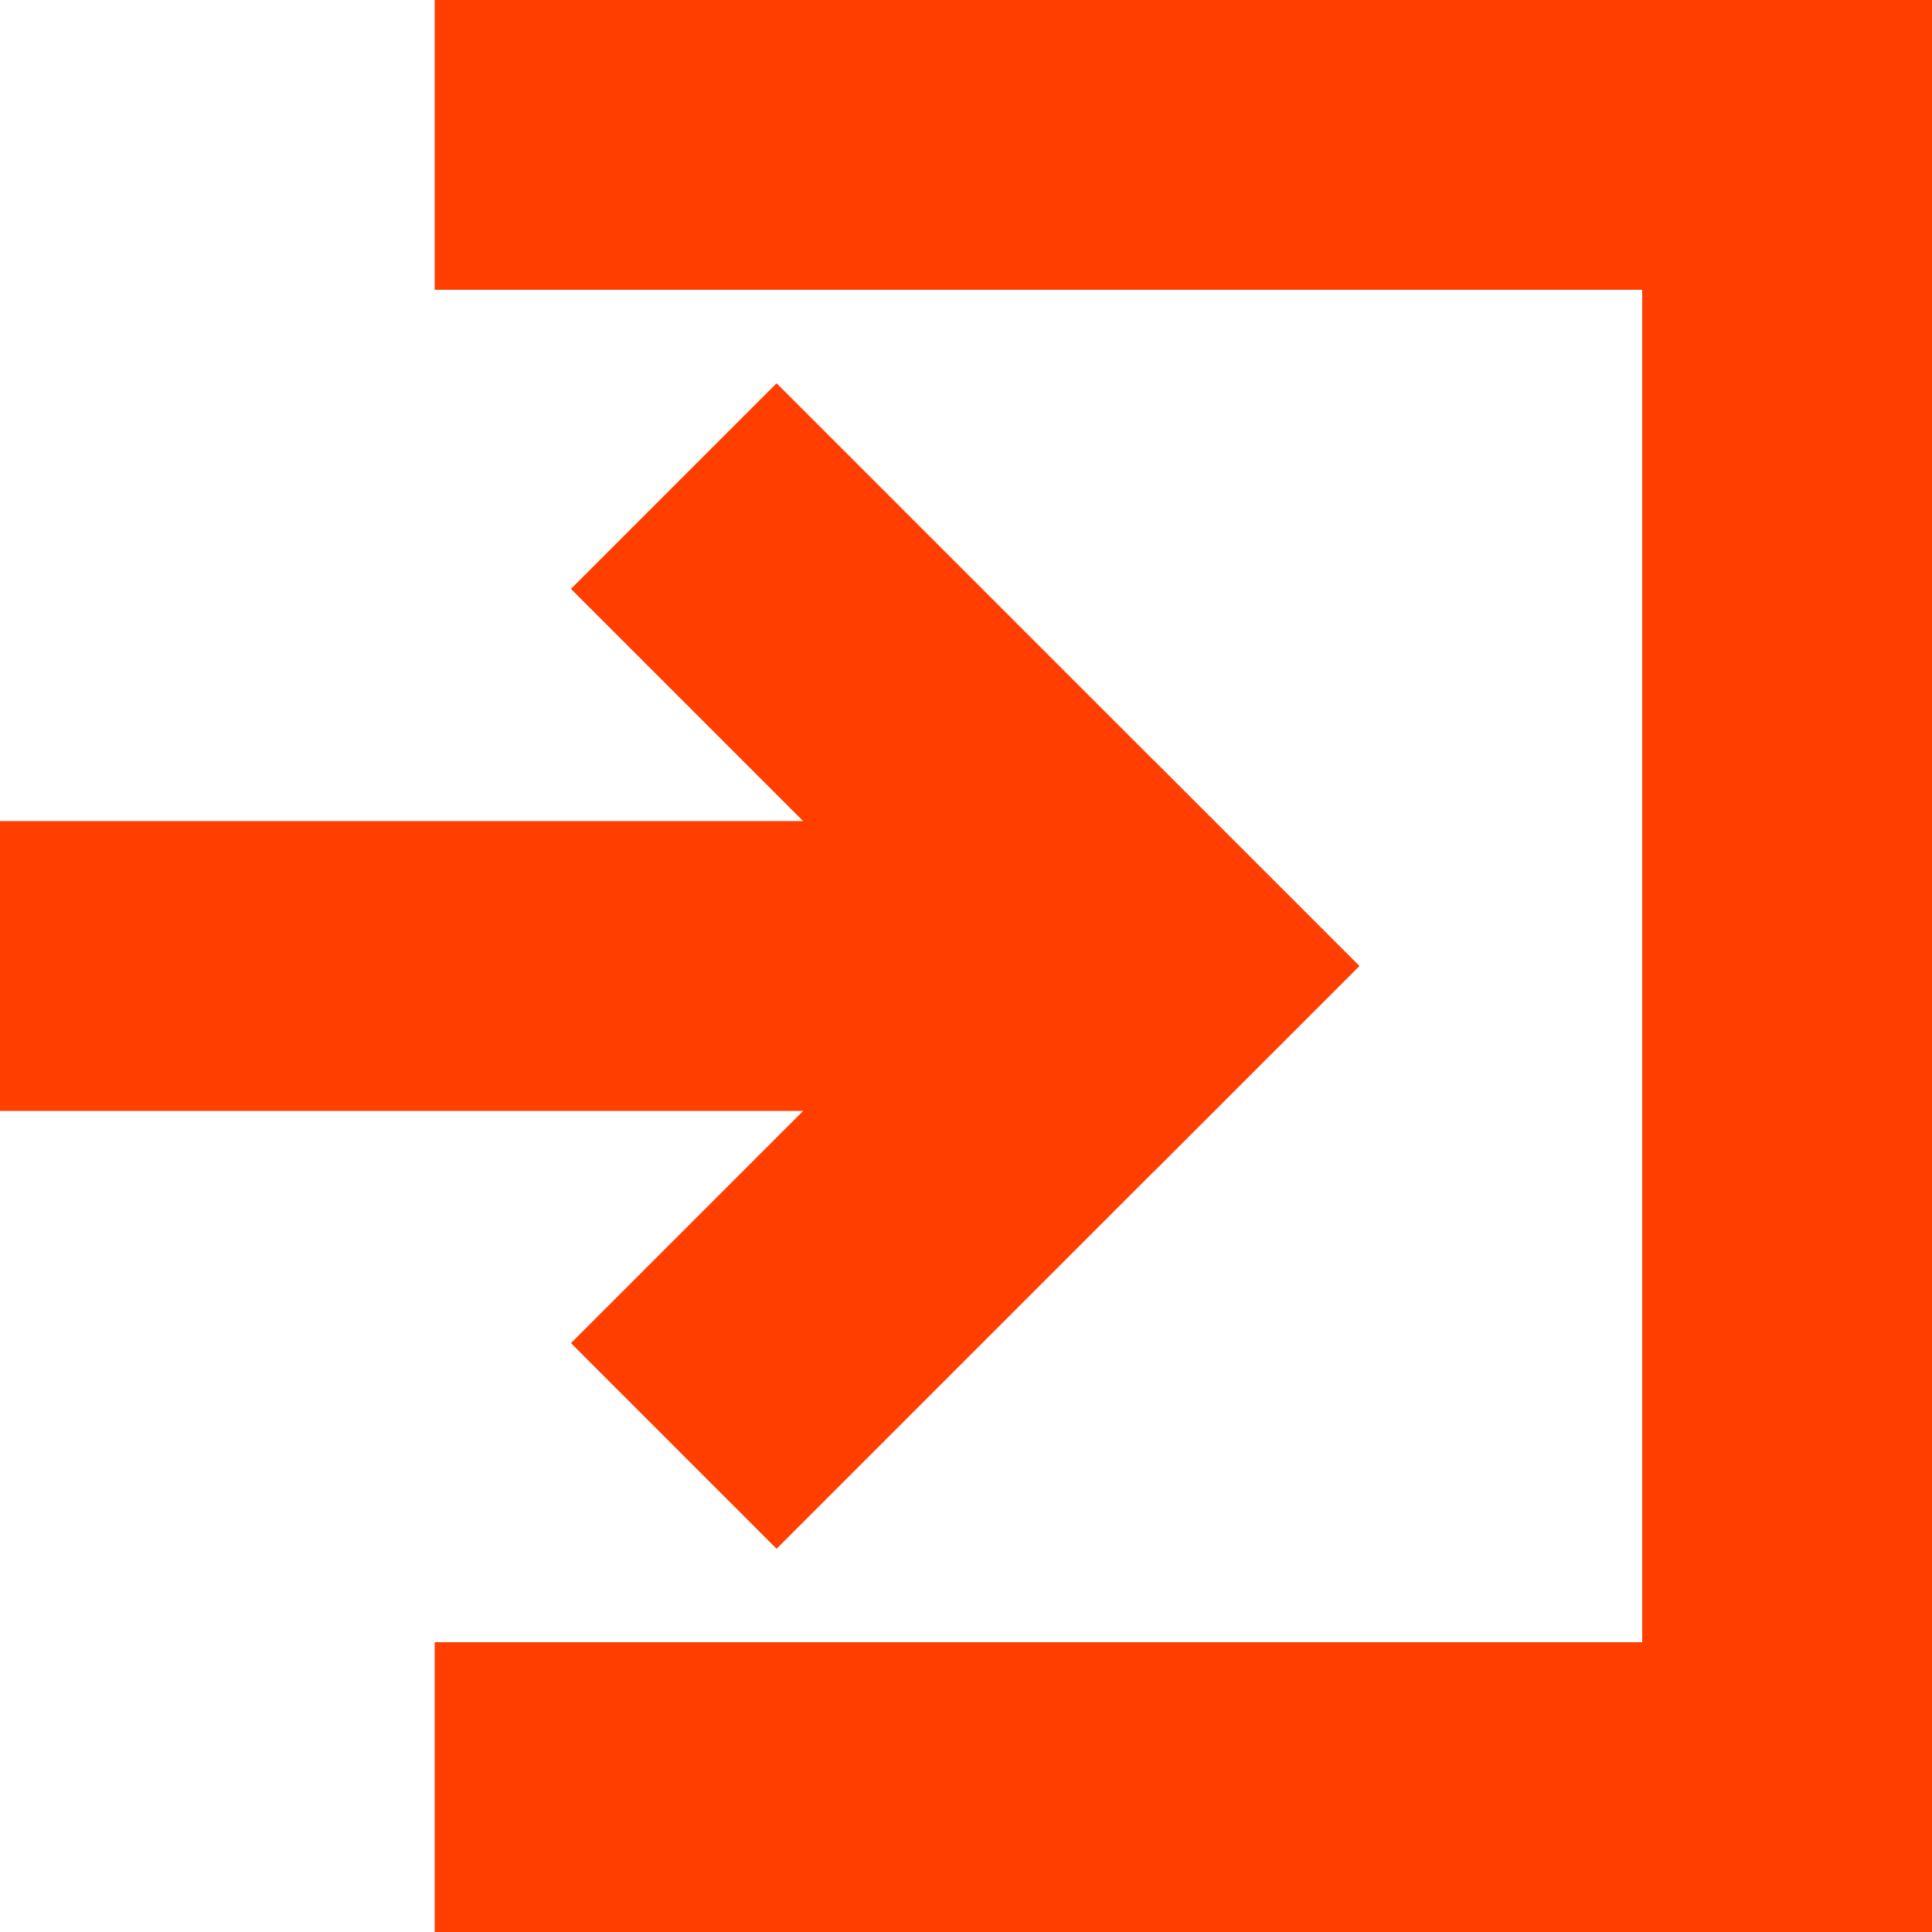
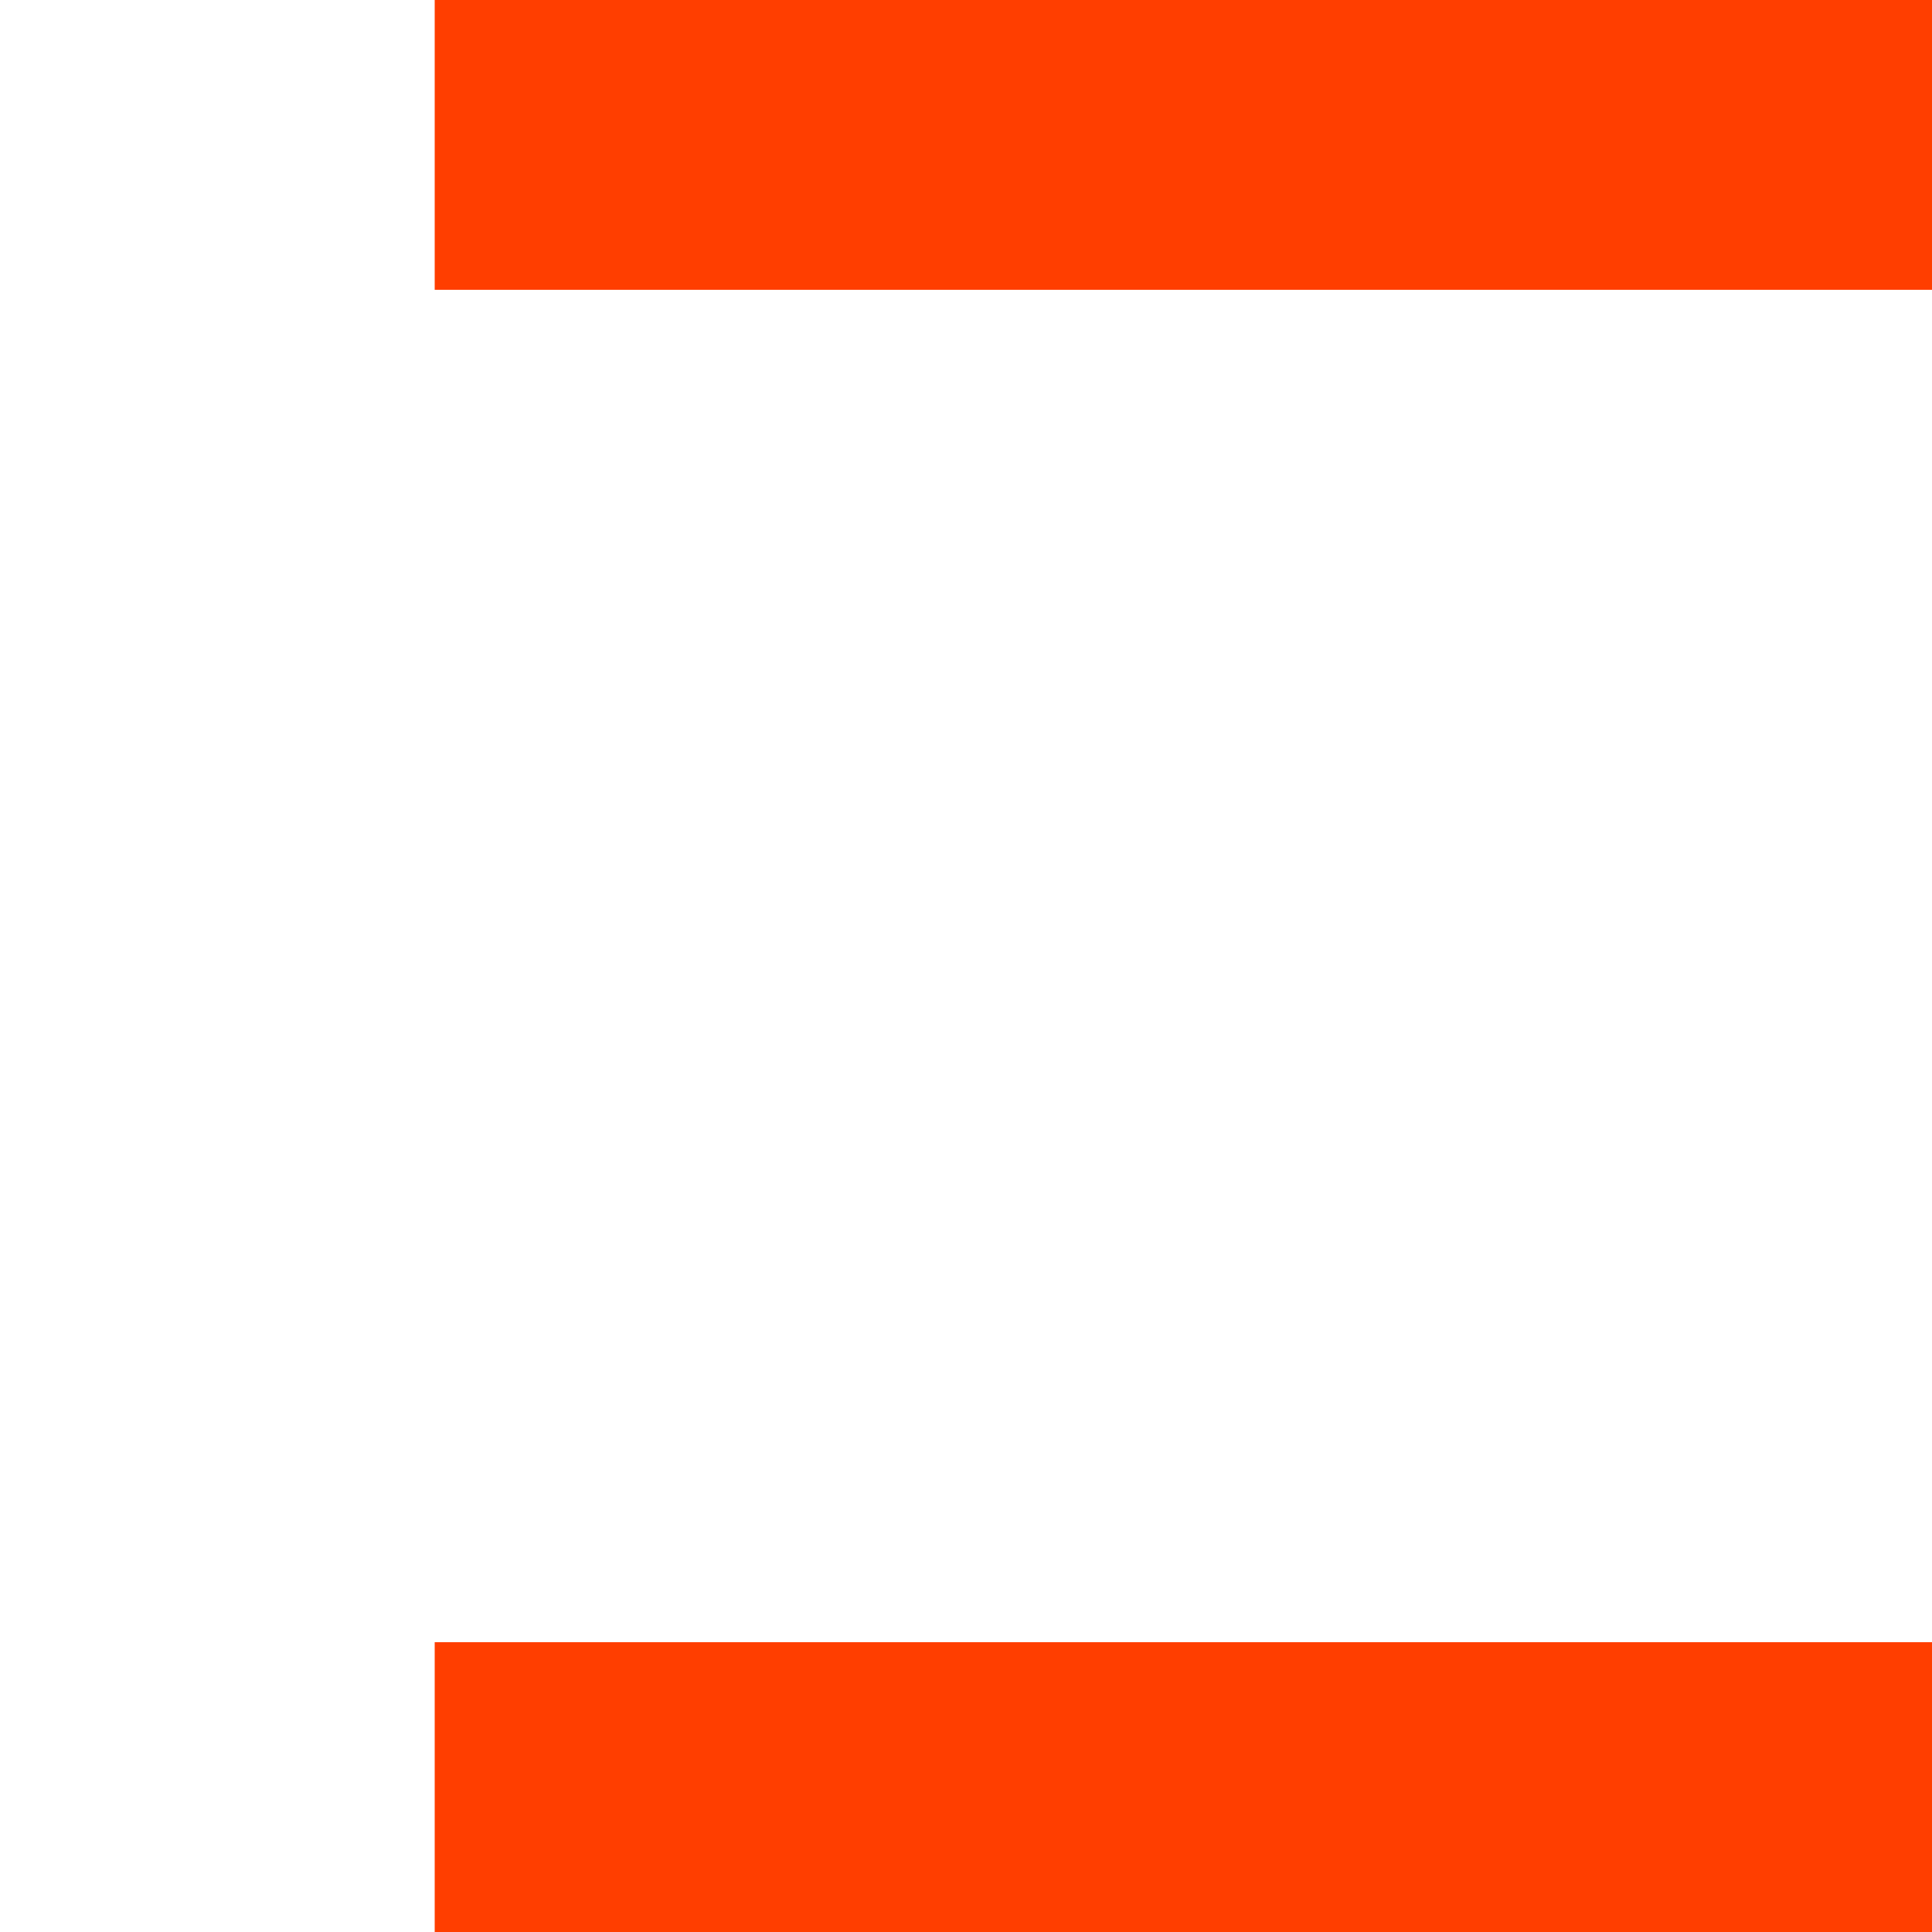
<svg xmlns="http://www.w3.org/2000/svg" width="40" height="40" viewBox="0 0 40 40">
  <g id="Group_122" data-name="Group 122" transform="translate(-1078 -50)">
-     <rect id="Rectangle_24" data-name="Rectangle 24" width="40" height="6" transform="translate(1118 50) rotate(90)" fill="#ff3e00" />
    <rect id="Rectangle_23" data-name="Rectangle 23" width="31" height="6" transform="translate(1087 50)" fill="#ff3e00" />
-     <rect id="Rectangle_26" data-name="Rectangle 26" width="20" height="6" transform="translate(1078 67)" fill="#ff3e00" />
-     <rect id="Rectangle_27" data-name="Rectangle 27" width="17.062" height="6.021" transform="translate(1094.078 57.935) rotate(45)" fill="#ff3e00" />
-     <rect id="Rectangle_28" data-name="Rectangle 28" width="17.062" height="6.021" transform="translate(1089.821 77.808) rotate(-45)" fill="#ff3e00" />
    <rect id="Rectangle_25" data-name="Rectangle 25" width="31" height="6" transform="translate(1087 84)" fill="#ff3e00" />
  </g>
</svg>